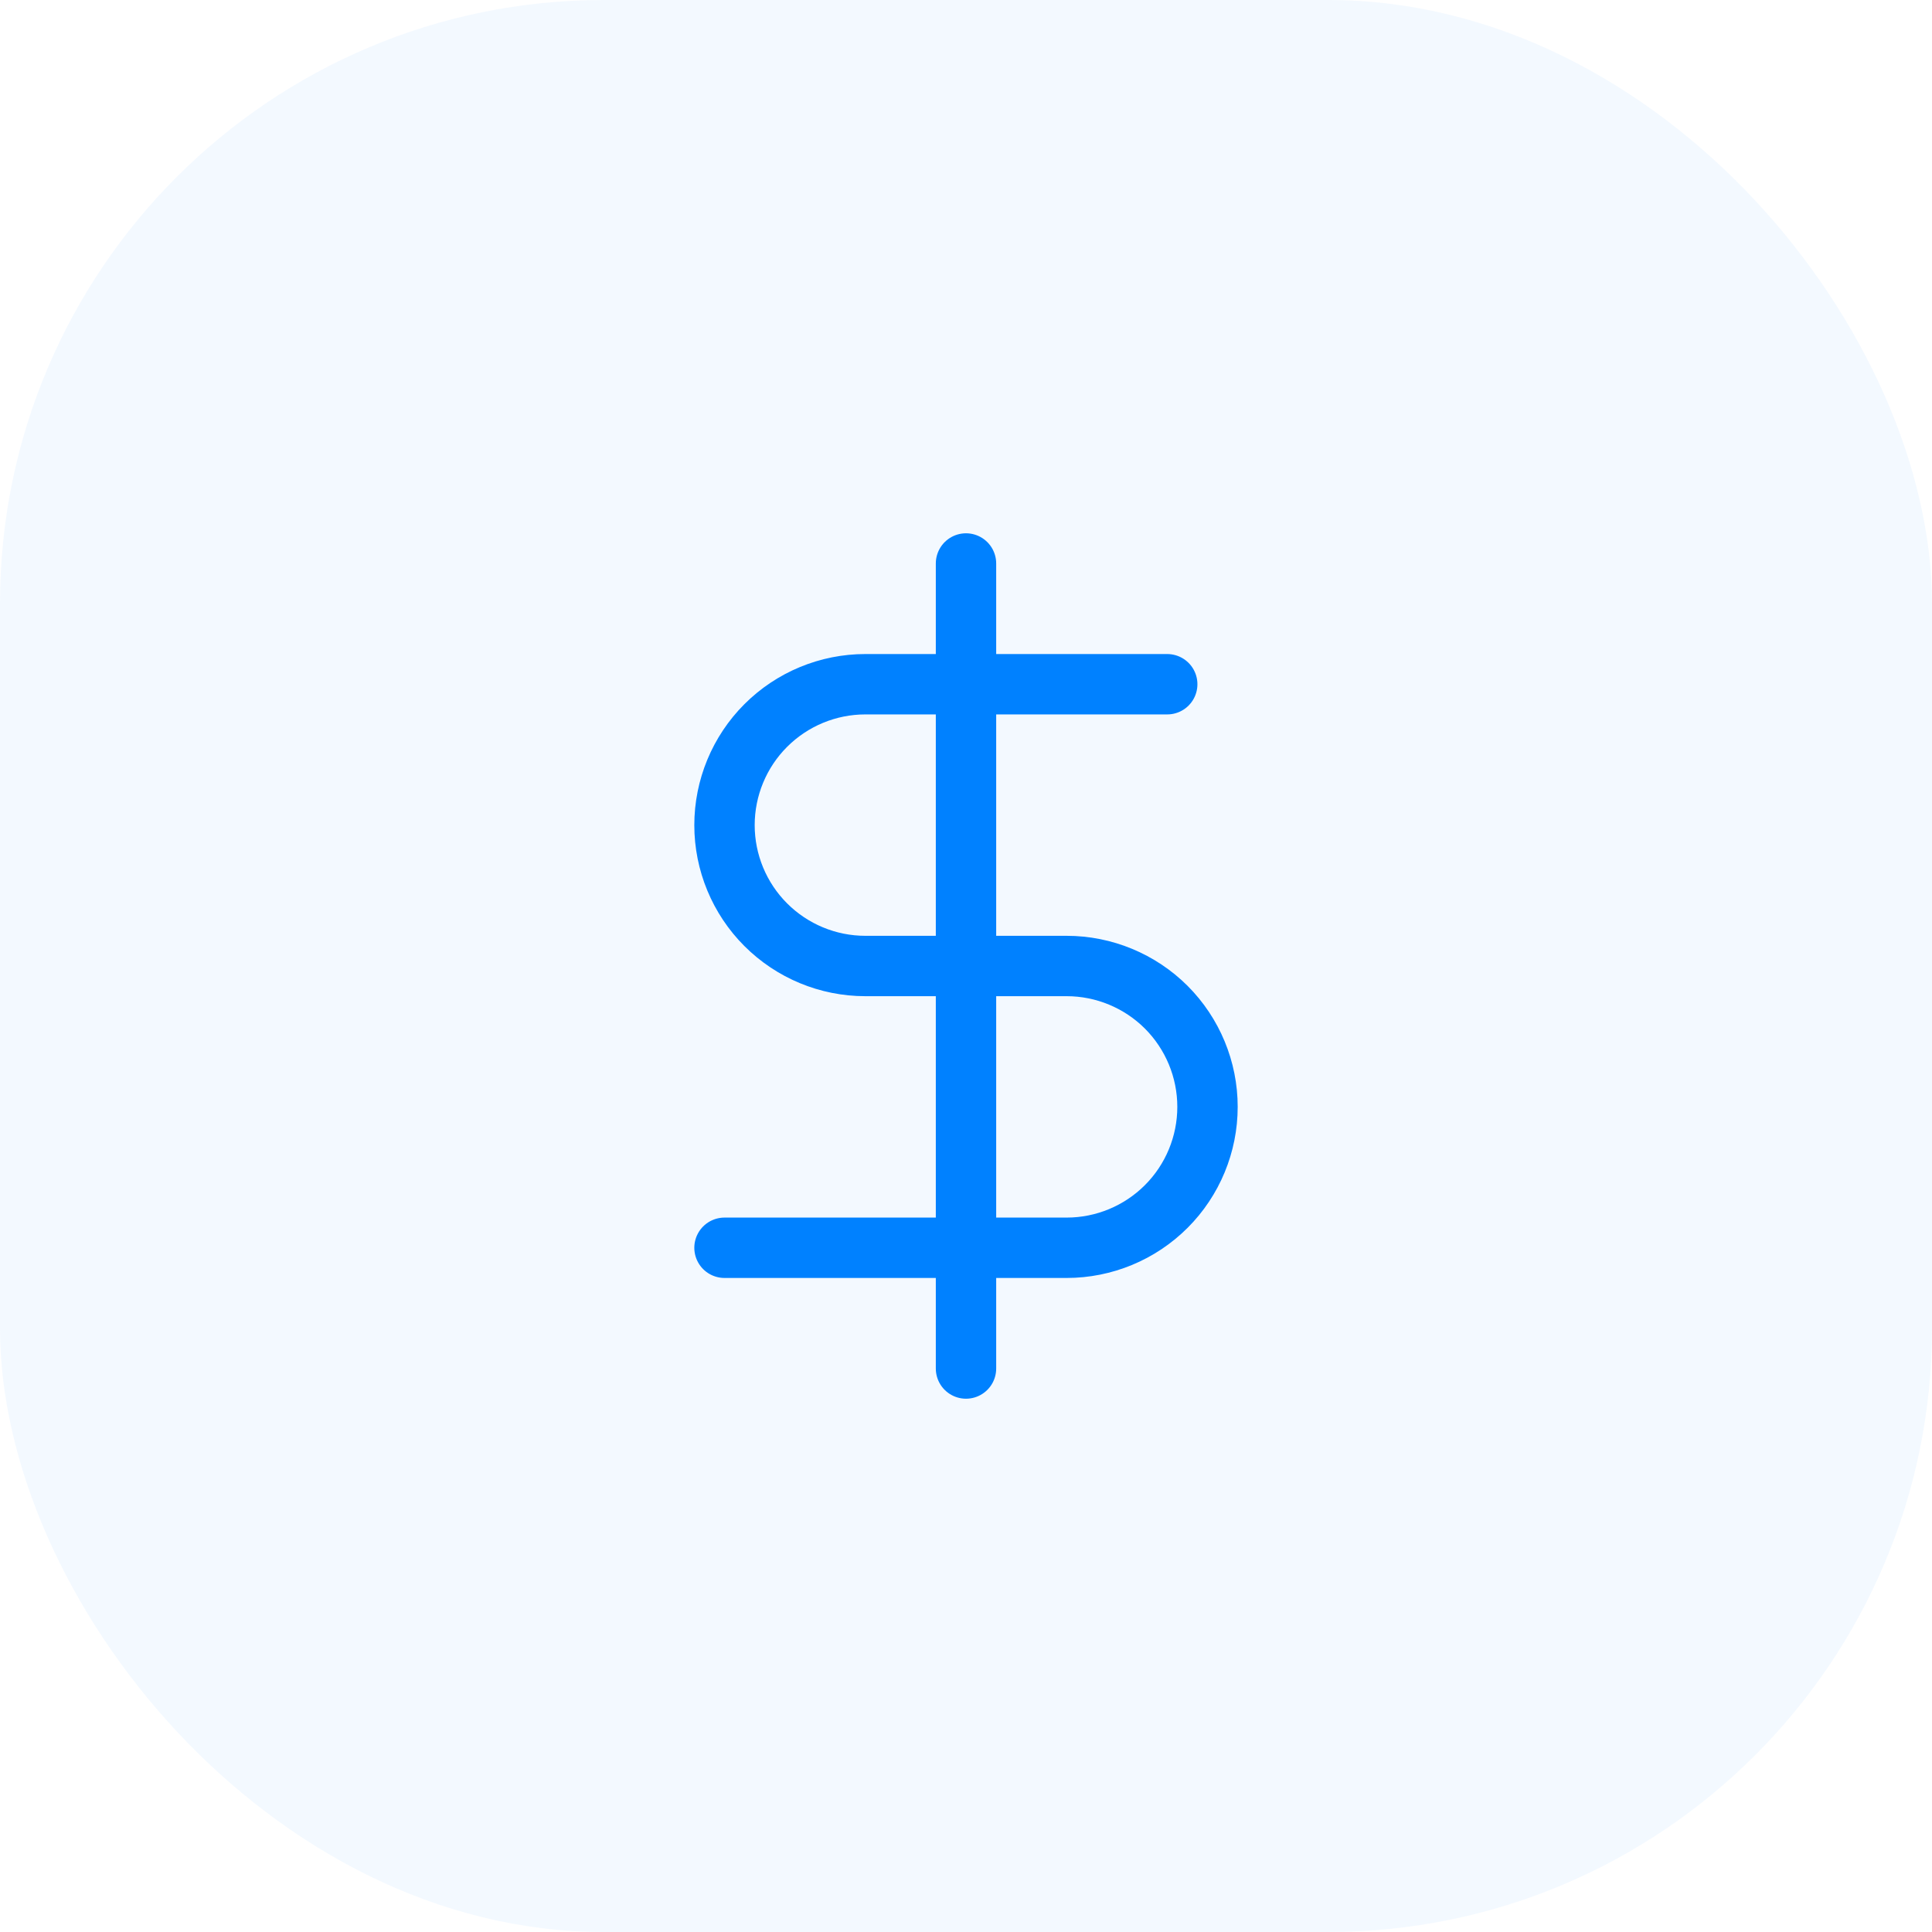
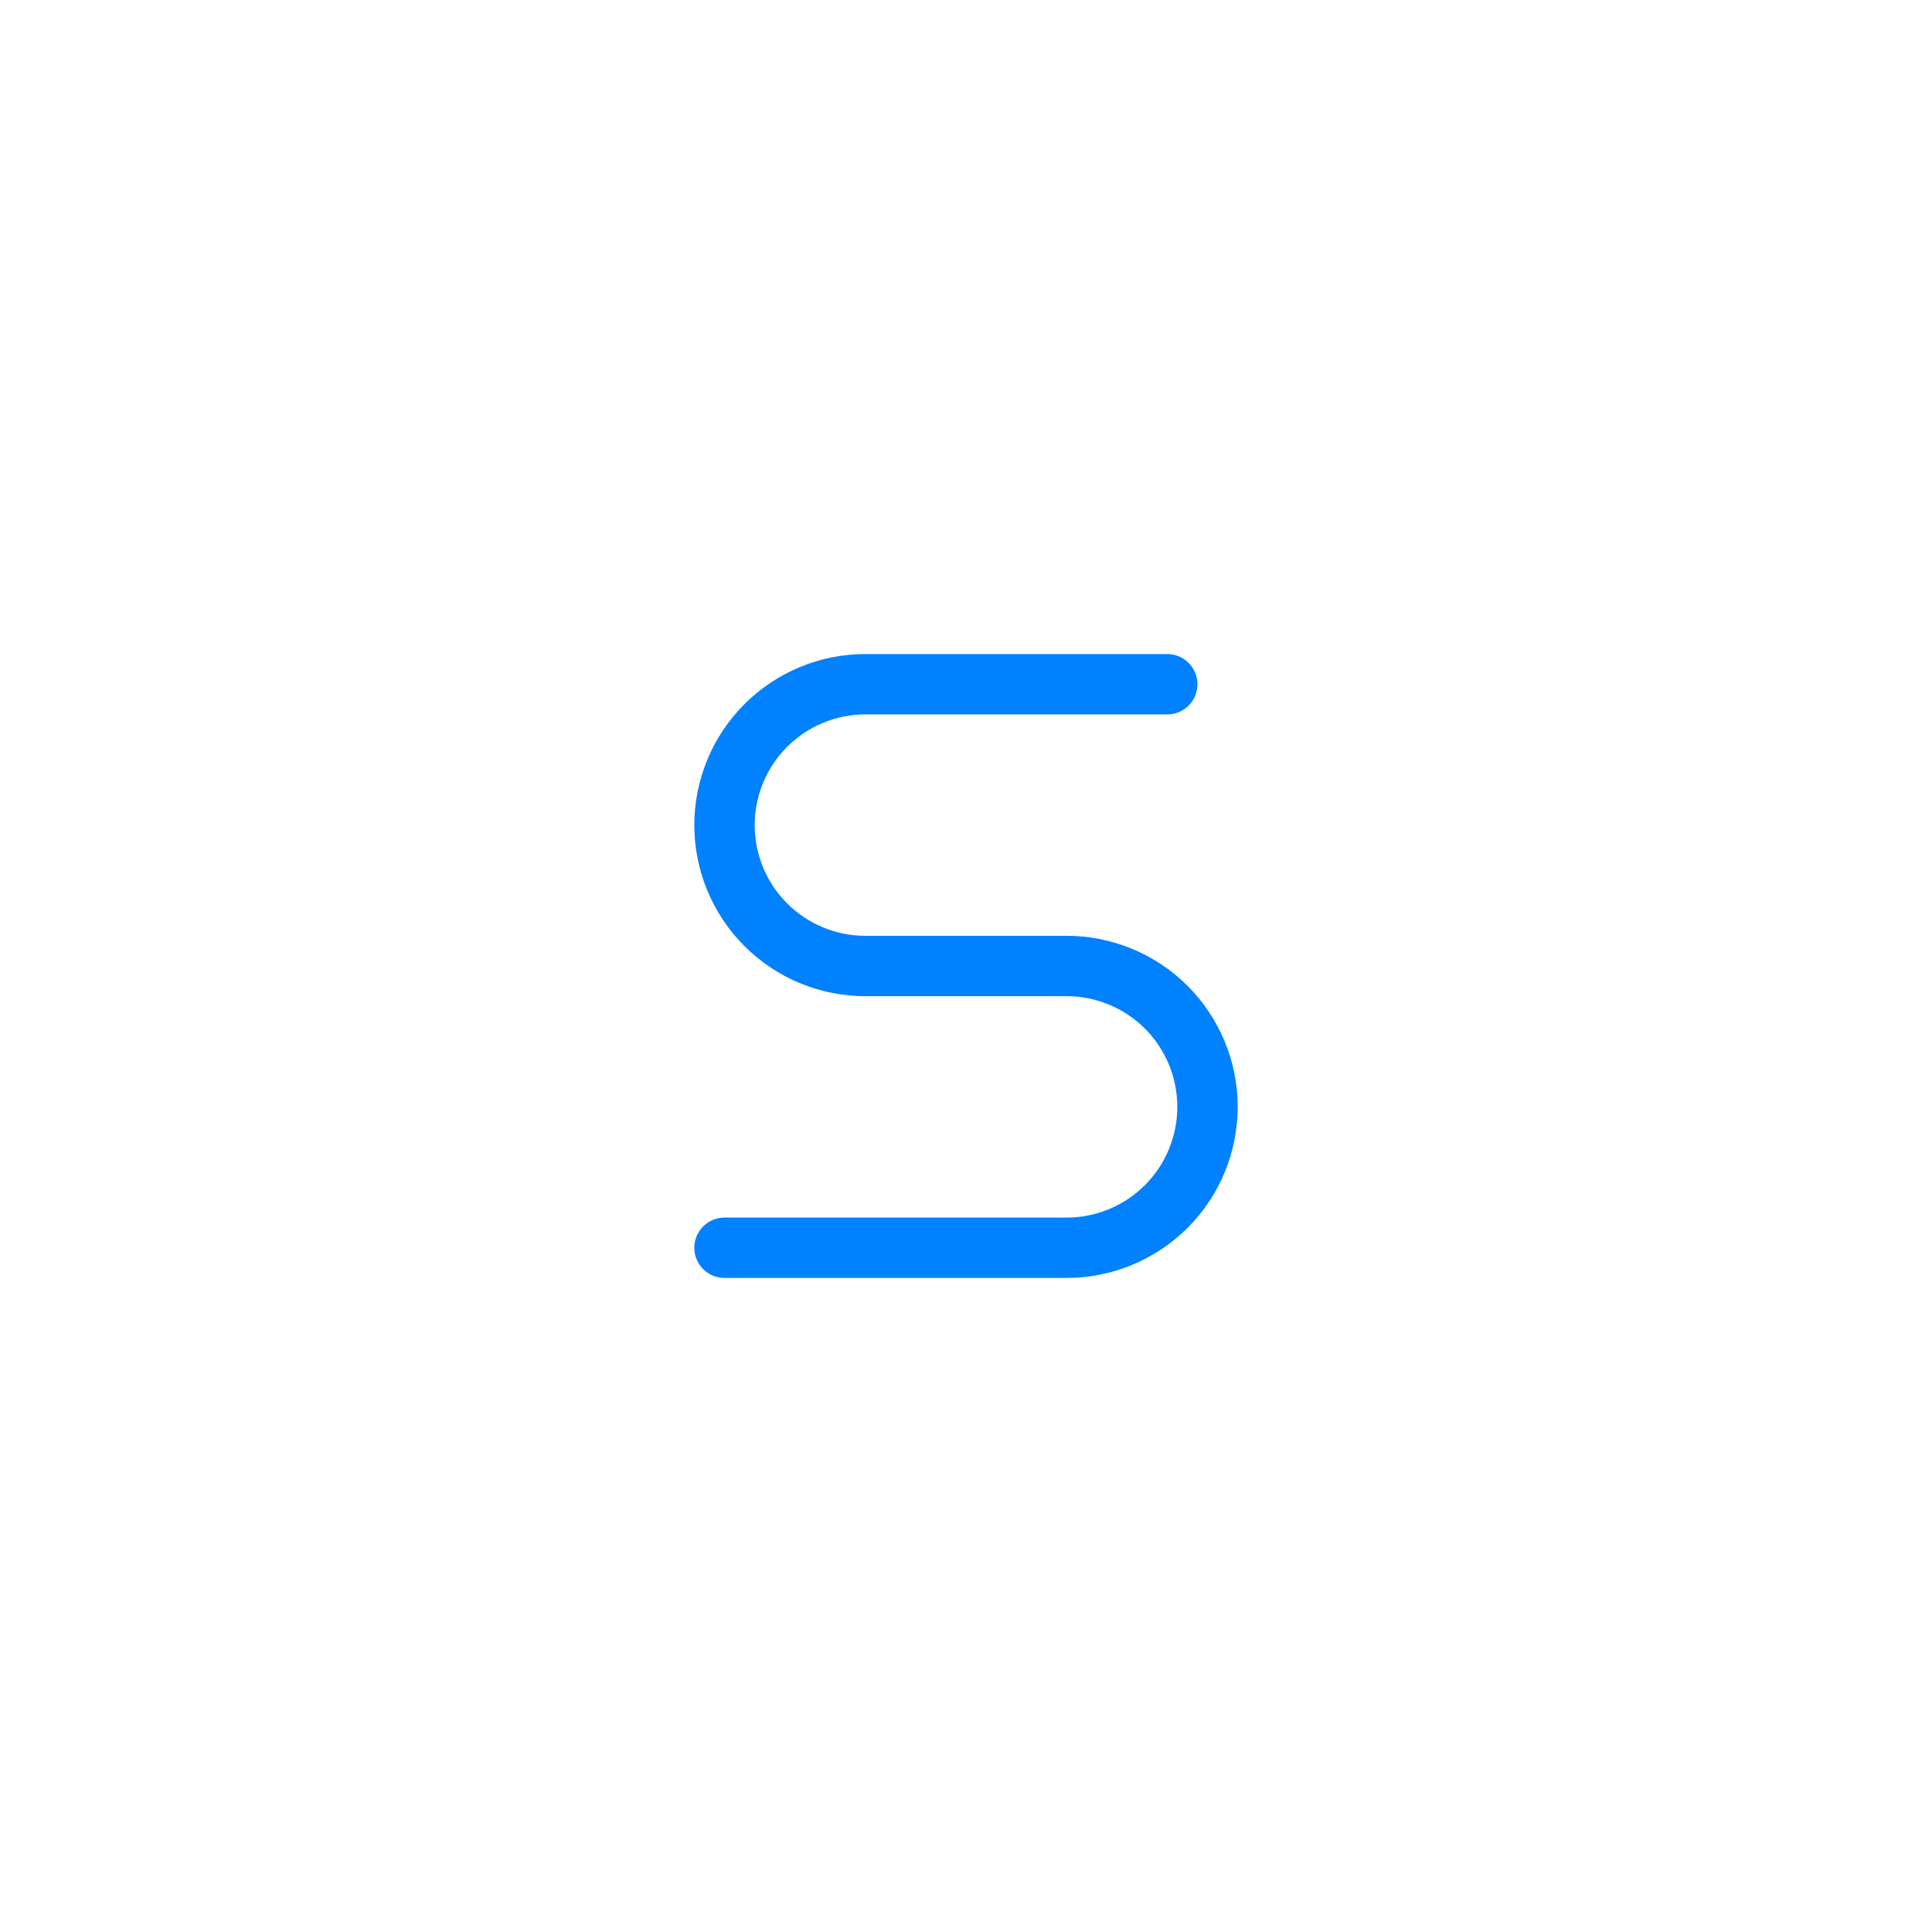
<svg xmlns="http://www.w3.org/2000/svg" width="32" height="32" viewBox="0 0 32 32" fill="none">
-   <rect width="32" height="32" rx="10" fill="#0081FF" fill-opacity="0.05" />
-   <path d="M16 9.333V22.667" stroke="#0081FF" stroke-linecap="round" stroke-linejoin="round" />
  <path d="M19.333 11.333H14.333C13.714 11.333 13.121 11.579 12.683 12.017C12.246 12.454 12 13.048 12 13.667C12 14.285 12.246 14.879 12.683 15.316C13.121 15.754 13.714 16 14.333 16H17.667C18.285 16 18.879 16.246 19.317 16.683C19.754 17.121 20 17.714 20 18.333C20 18.952 19.754 19.546 19.317 19.983C18.879 20.421 18.285 20.667 17.667 20.667H12" stroke="#0081FF" stroke-linecap="round" stroke-linejoin="round" />
</svg>